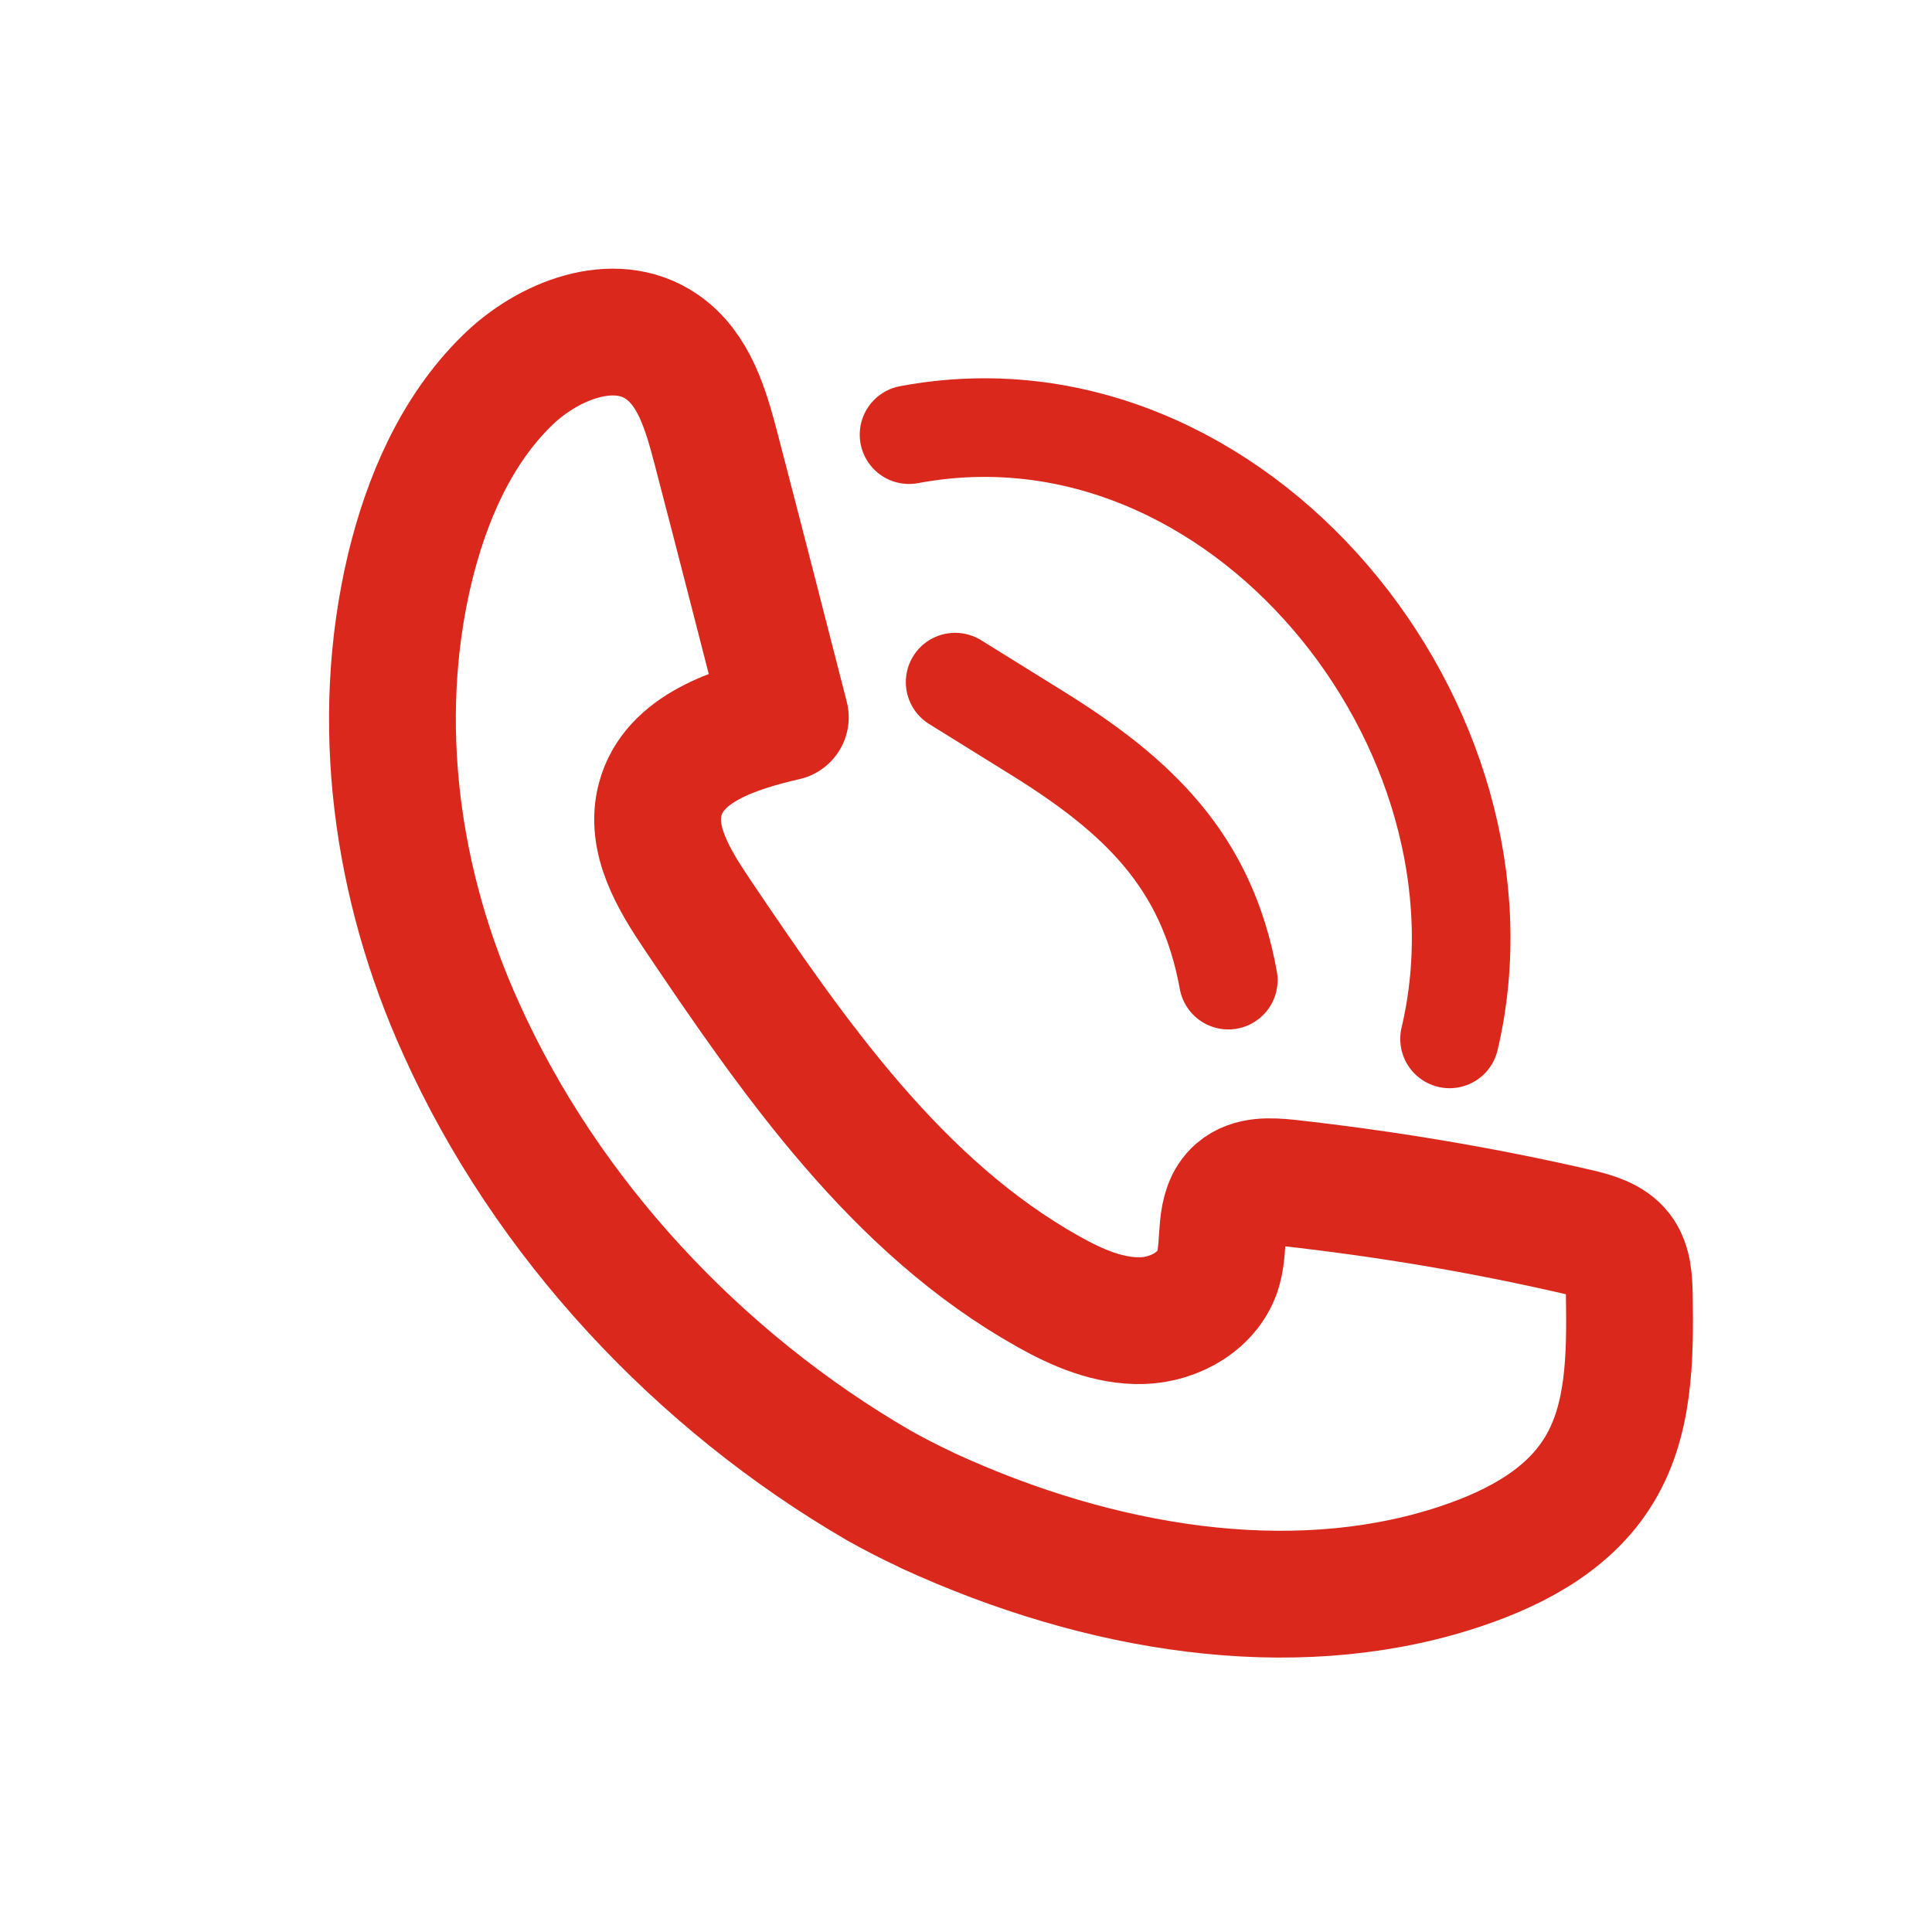
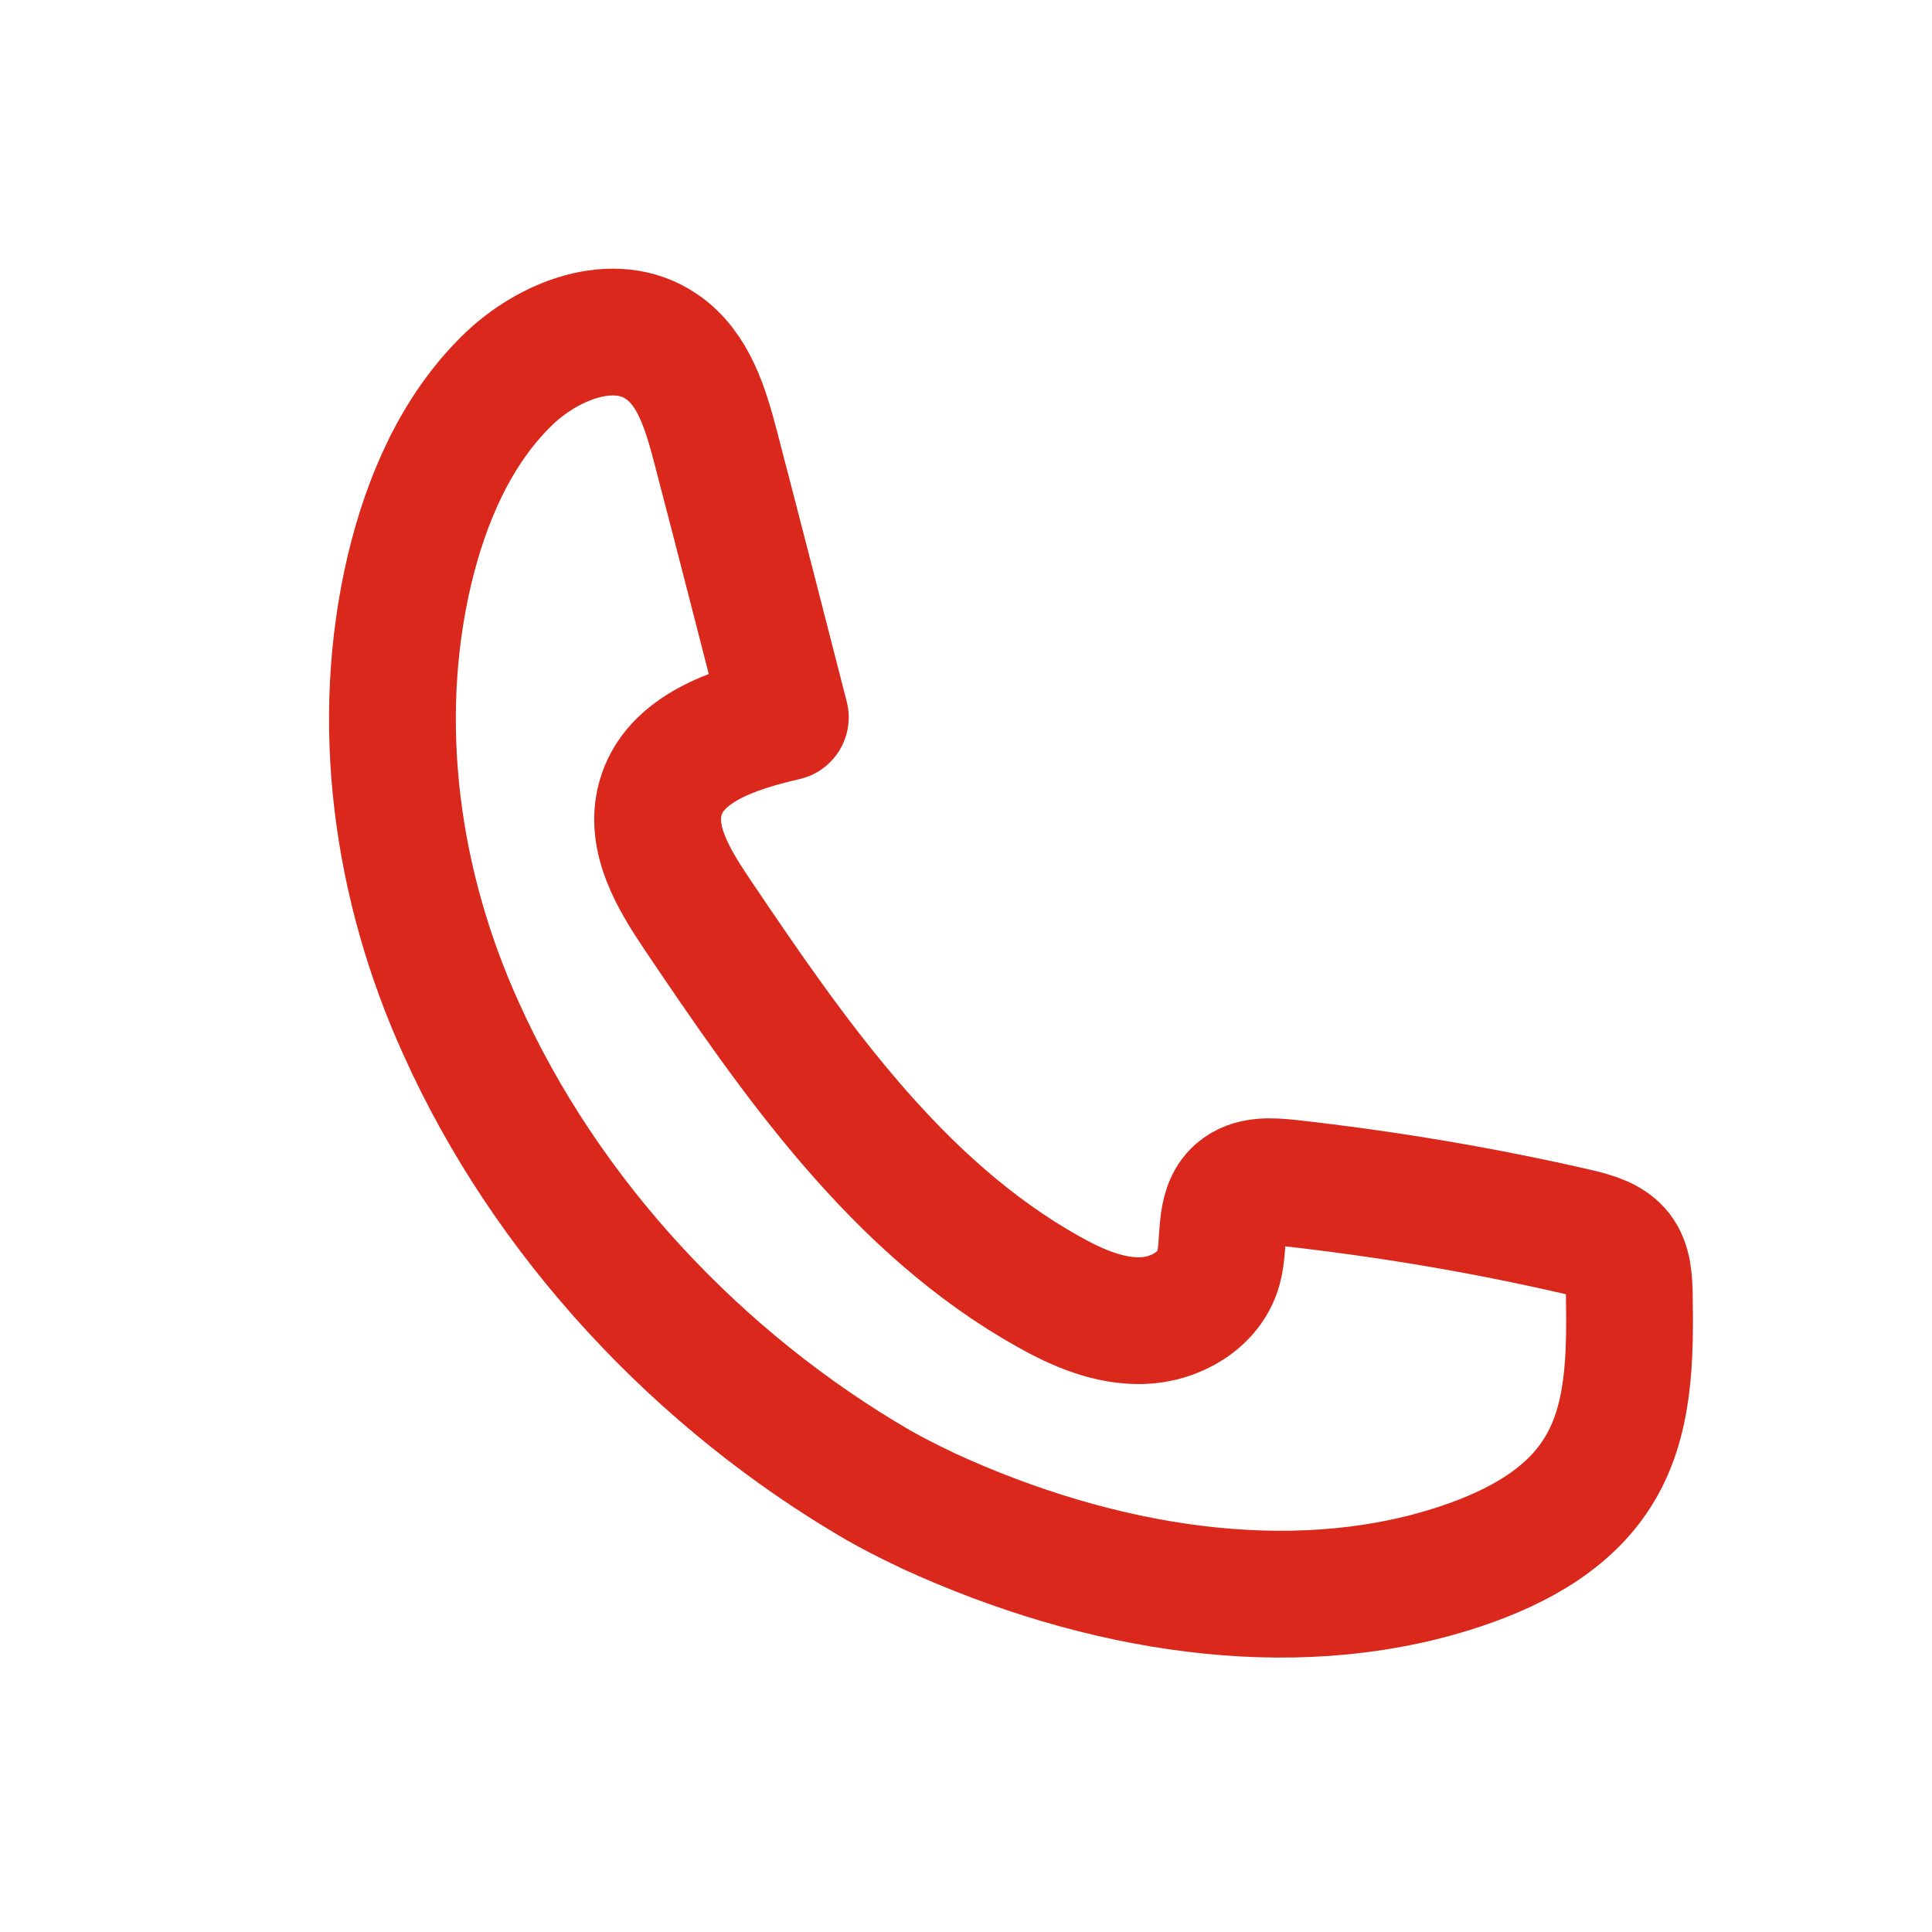
<svg xmlns="http://www.w3.org/2000/svg" width="48" height="48" viewBox="0 0 48 48" fill="none">
  <path d="M22.944 37.478C22.563 37.299 22.193 37.108 21.834 36.906C17.368 34.315 13.576 30.276 11.456 25.552C9.84 21.996 9.279 17.934 10.177 14.142C10.592 12.415 11.321 10.709 12.589 9.464C13.599 8.465 15.259 7.804 16.437 8.611C17.245 9.161 17.537 10.182 17.784 11.124C18.367 13.357 18.939 15.59 19.511 17.822C18.243 18.114 16.74 18.596 16.404 19.853C16.134 20.851 16.74 21.85 17.312 22.703C19.724 26.282 22.282 29.984 26.052 32.093C26.77 32.497 27.555 32.834 28.374 32.811C29.193 32.789 30.046 32.306 30.27 31.51C30.45 30.87 30.248 30.04 30.753 29.602C31.089 29.311 31.572 29.344 32.009 29.389C34.433 29.659 36.845 30.062 39.223 30.612C39.594 30.702 39.998 30.814 40.233 31.117C40.457 31.409 40.469 31.801 40.48 32.172C40.502 33.697 40.502 35.335 39.672 36.614C38.876 37.86 37.451 38.555 36.048 38.993C32.054 40.238 27.353 39.509 23.056 37.534" stroke="#DA291C" stroke-width="3.15" stroke-linecap="round" stroke-linejoin="round" />
-   <path d="M23.73 16.947C24.414 17.373 25.087 17.788 25.772 18.215C28.262 19.763 29.979 21.378 30.517 24.351" stroke="#DA291C" stroke-width="2.45" stroke-linecap="round" stroke-linejoin="round" />
-   <path d="M22.585 10.799C30.775 9.262 37.832 18.114 36.014 25.811" stroke="#DA291C" stroke-width="2.45" stroke-linecap="round" stroke-linejoin="round" />
</svg>